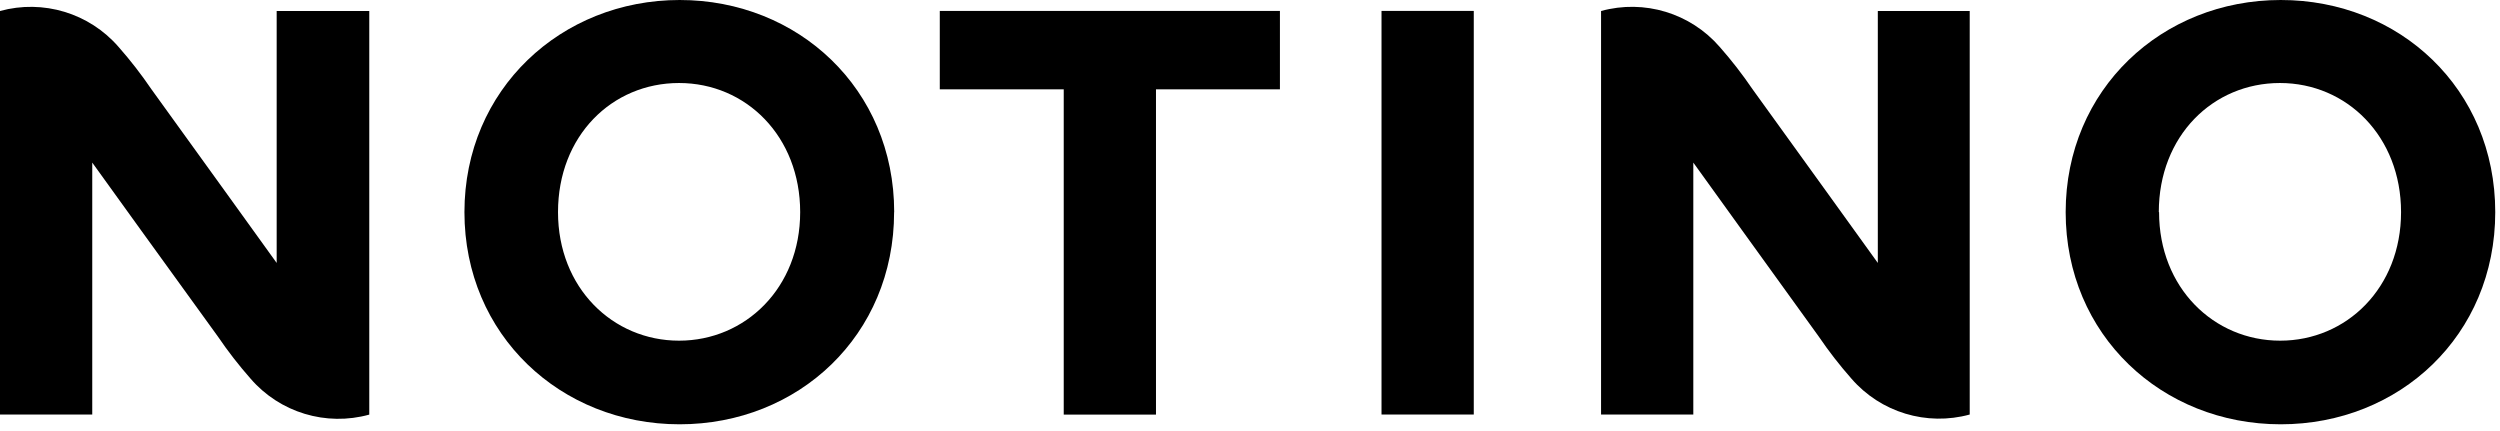
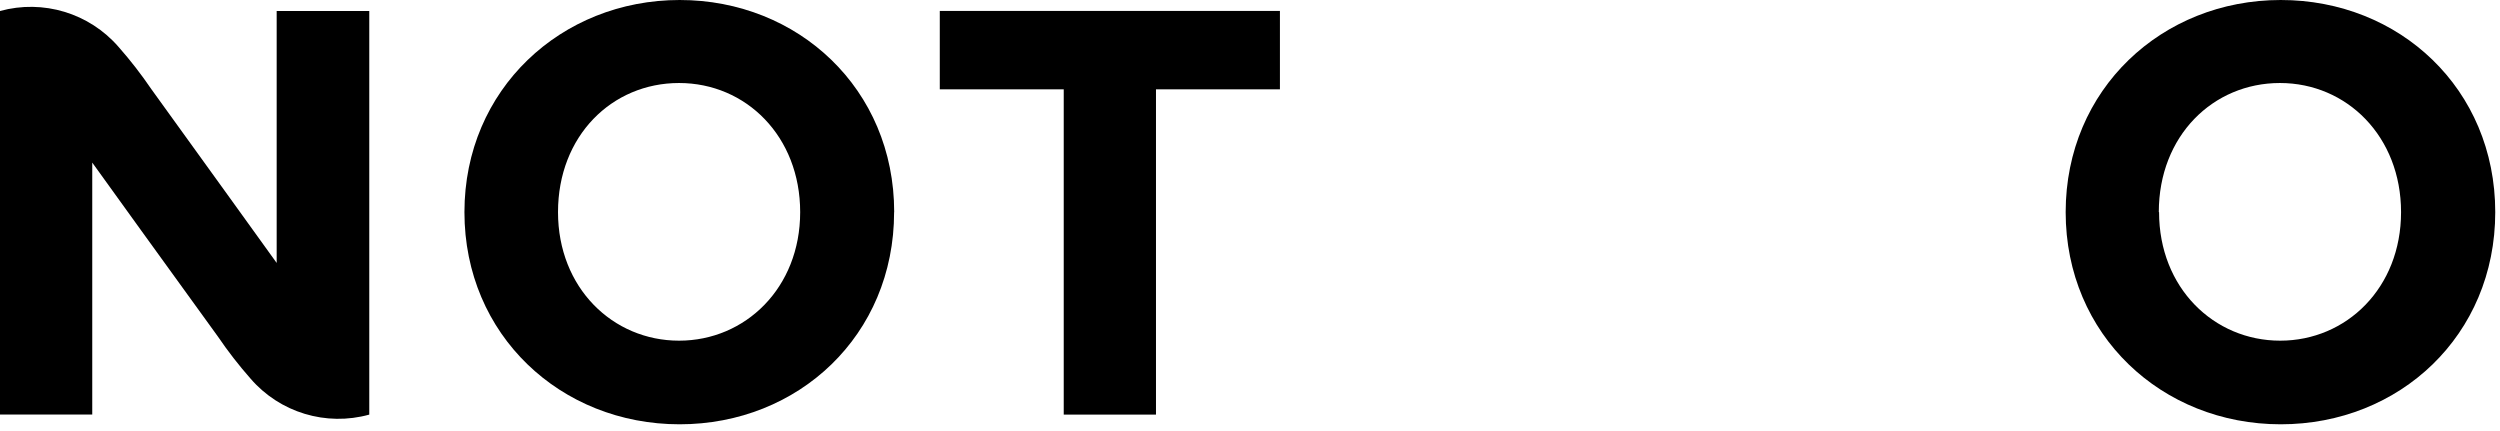
<svg xmlns="http://www.w3.org/2000/svg" height="49" viewBox="0 0 284 49" width="284">
  <g>
    <path d="m283.46 24.1c0 14-10.87 24.1-24.37 24.1s-24.43-10.14-24.43-24.1 10.94-24.1 24.43-24.1 24.37 10.09 24.37 24.1m-38.19 0c0 8.6 6.23 14.6 13.76 14.6s13.73-6 13.73-14.6-6.16-14.67-13.76-14.67-13.76 6-13.76 14.67" />
    <path d="m101.57 24.1c0 14-10.87 24.1-24.37 24.1s-24.44-10.14-24.44-24.1 11-24.1 24.45-24.1 24.37 10.09 24.37 24.1m-38.19 0c0 8.6 6.22 14.6 13.75 14.6s13.76-6 13.76-14.6-6.14-14.67-13.76-14.67-13.75 6-13.75 14.67" />
    <path d="m145.4 10.15h-14.08v36.95h-10.48v-36.95h-14.08v-8.91h38.64z" />
-     <path d="m156.94 1.24h10.48v45.85h-10.48z" />
    <path d="m31.43 1.25v28.62s-10.08-14-14.25-19.76c-1.135-1.67-2.374-3.266-3.71-4.78-3.33-3.84-8.569-5.427-13.47-4.08v45.84h10.48v-28.62s10.08 14 14.28 19.77c1.135 1.67 2.374 3.266 3.71 4.78 3.328 3.85 8.576 5.439 13.48 4.08v-45.85z" />
-     <path d="m213.32 1.25v28.62s-10.08-14-14.25-19.76c-1.135-1.67-2.374-3.266-3.71-4.78-3.332-3.844-8.576-5.431-13.48-4.08v45.84h10.48v-28.62s10.08 14 14.25 19.76c1.135 1.67 2.374 3.266 3.71 4.78 3.32 3.835 8.548 5.422 13.44 4.08v-45.84z" />
  </g>
</svg>